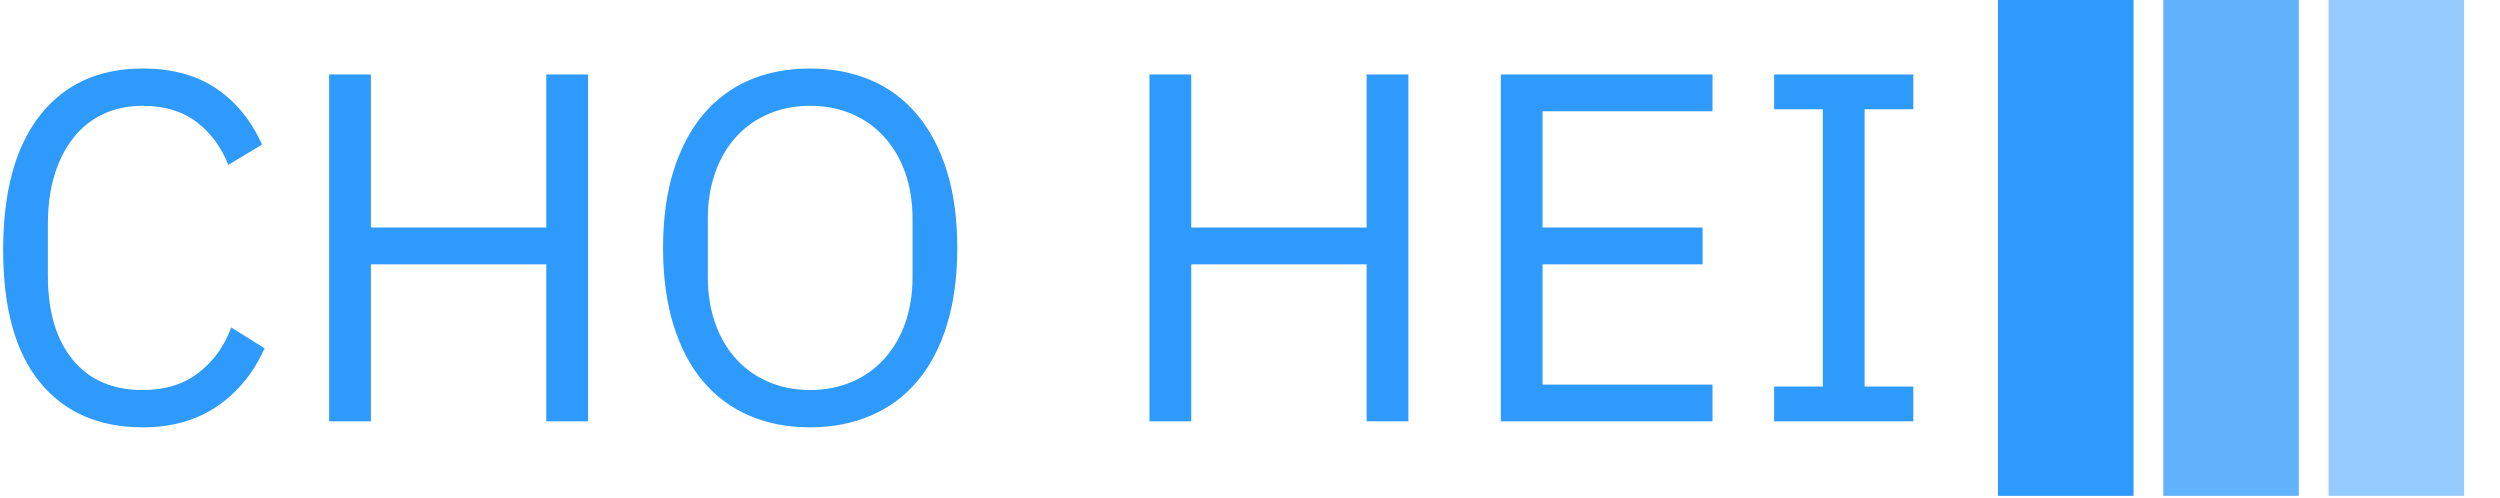
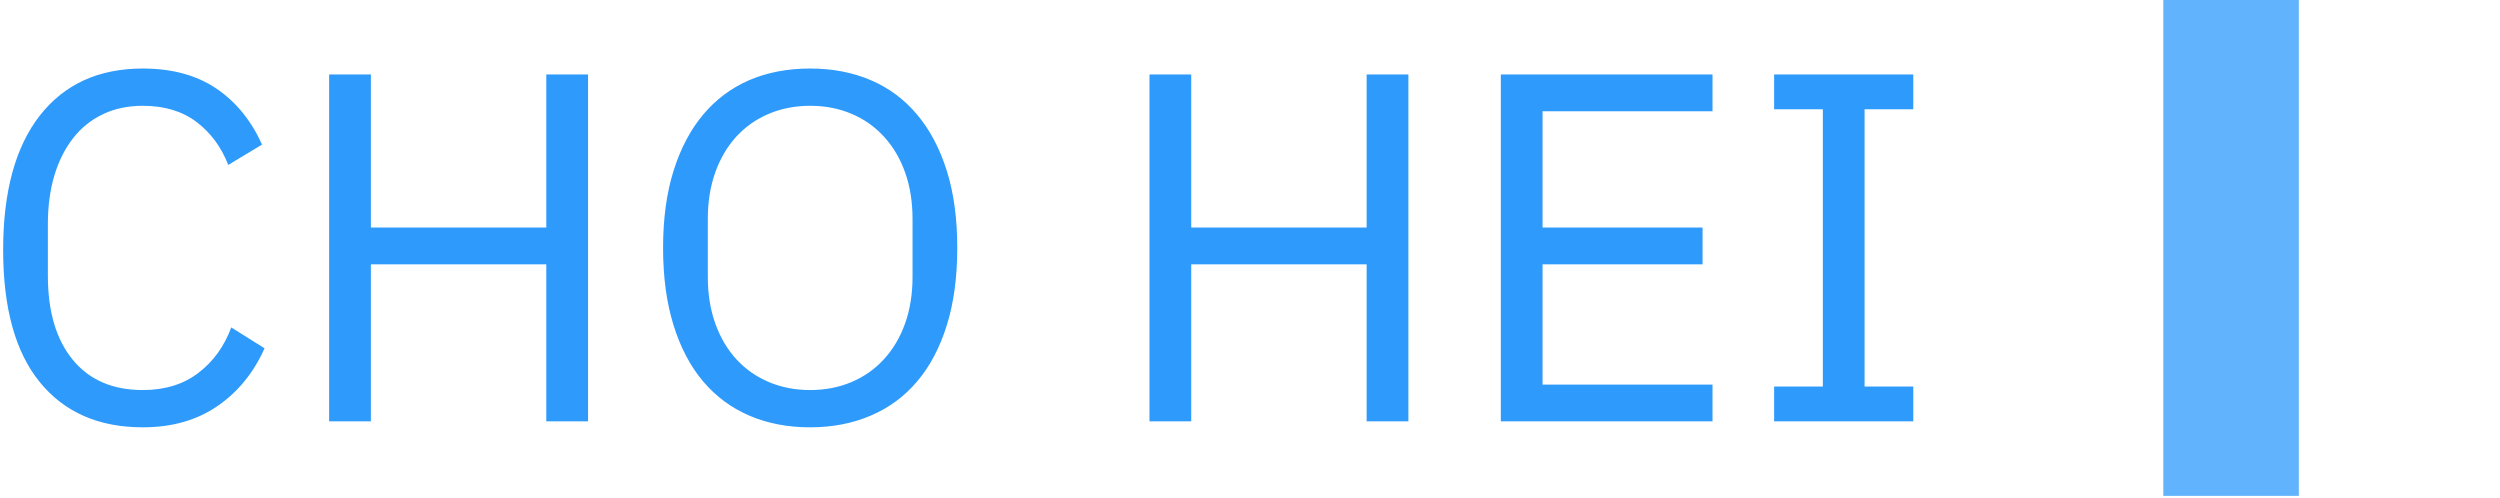
<svg xmlns="http://www.w3.org/2000/svg" version="1.1" width="2000" height="398" viewBox="0 0 2000 398">
  <g transform="matrix(1,0,0,1,-1.212,-0.662)">
    <svg viewBox="0 0 396 79" data-background-color="#a07844" preserveAspectRatio="xMidYMid meet" height="398" width="2000">
      <g id="tight-bounds" transform="matrix(1,0,0,1,0.24,0.131)">
        <svg viewBox="0 0 395.52 78.737" height="78.737" width="395.52">
          <g>
            <svg viewBox="0 0 515.725 102.667" height="78.737" width="395.52">
              <g transform="matrix(1,0,0,1,0,14.189)">
                <svg viewBox="0 0 395.52 74.289" height="74.289" width="395.52">
                  <g id="textblocktransform">
                    <svg viewBox="0 0 395.52 74.289" height="74.289" width="395.52" id="textblock">
                      <g>
                        <svg viewBox="0 0 395.52 74.289" height="74.289" width="395.52">
                          <g transform="matrix(1,0,0,1,0,0)">
                            <svg width="395.52" viewBox="2.9 -35.5 192.19 36.1" height="74.289" data-palette-color="#365968">
                              <path d="M16.95 0.6L16.95 0.6Q10.3 0.6 6.6-3.93 2.9-8.45 2.9-17.25L2.9-17.25Q2.9-26.05 6.6-30.78 10.3-35.5 16.95-35.5L16.95-35.5Q21.35-35.5 24.33-33.5 27.3-31.5 28.95-27.85L28.95-27.85 25.55-25.8Q24.5-28.5 22.35-30.13 20.2-31.75 16.95-31.75L16.95-31.75Q14.7-31.75 12.93-30.9 11.15-30.05 9.93-28.48 8.7-26.9 8.05-24.73 7.4-22.55 7.4-19.85L7.4-19.85 7.4-14.65Q7.4-9.25 9.9-6.2 12.4-3.15 16.95-3.15L16.95-3.15Q20.3-3.15 22.55-4.88 24.8-6.6 25.85-9.45L25.85-9.45 29.2-7.35Q27.55-3.65 24.45-1.53 21.35 0.6 16.95 0.6ZM57.55 0L57.55-15.8 39.9-15.8 39.9 0 35.7 0 35.7-34.9 39.9-34.9 39.9-19.5 57.55-19.5 57.55-34.9 61.75-34.9 61.75 0 57.55 0ZM84.1 0.6L84.1 0.6Q80.7 0.6 77.97-0.58 75.25-1.75 73.32-4.03 71.4-6.3 70.35-9.68 69.3-13.05 69.3-17.45L69.3-17.45Q69.3-21.85 70.35-25.2 71.4-28.55 73.32-30.85 75.25-33.15 77.97-34.33 80.7-35.5 84.1-35.5L84.1-35.5Q87.45-35.5 90.2-34.33 92.95-33.15 94.87-30.85 96.8-28.55 97.85-25.2 98.9-21.85 98.9-17.45L98.9-17.45Q98.9-13.05 97.85-9.68 96.8-6.3 94.87-4.03 92.95-1.75 90.2-0.58 87.45 0.6 84.1 0.6ZM84.1-3.15L84.1-3.15Q86.35-3.15 88.25-3.95 90.15-4.75 91.52-6.25 92.9-7.75 93.65-9.85 94.4-11.95 94.4-14.55L94.4-14.55 94.4-20.35Q94.4-22.95 93.65-25.05 92.9-27.15 91.52-28.65 90.15-30.15 88.25-30.95 86.35-31.75 84.1-31.75L84.1-31.75Q81.85-31.75 79.95-30.95 78.05-30.15 76.67-28.65 75.3-27.15 74.55-25.05 73.8-22.95 73.8-20.35L73.8-20.35 73.8-14.55Q73.8-11.95 74.55-9.85 75.3-7.75 76.67-6.25 78.05-4.75 79.95-3.95 81.85-3.15 84.1-3.15ZM140.09 0L140.09-15.8 122.44-15.8 122.44 0 118.24 0 118.24-34.9 122.44-34.9 122.44-19.5 140.09-19.5 140.09-34.9 144.29-34.9 144.29 0 140.09 0ZM174.89 0L153.59 0 153.59-34.9 174.89-34.9 174.89-31.2 157.79-31.2 157.79-19.5 173.89-19.5 173.89-15.8 157.79-15.8 157.79-3.7 174.89-3.7 174.89 0ZM195.09 0L181.09 0 181.09-3.5 185.99-3.5 185.99-31.4 181.09-31.4 181.09-34.9 195.09-34.9 195.09-31.4 190.19-31.4 190.19-3.5 195.09-3.5 195.09 0Z" opacity="1" transform="matrix(1,0,0,1,0,0)" fill="#2d9afc" class="wordmark-text-0" data-fill-palette-color="primary" id="text-0" />
                            </svg>
                          </g>
                        </svg>
                      </g>
                    </svg>
                  </g>
                </svg>
              </g>
              <g transform="matrix(1,0,0,1,413.058,0)">
                <svg viewBox="0 0 102.667 102.667" height="102.667" width="102.667">
                  <g data-palette-color="#2196f3">
-                     <rect width="28.062" height="102.667" fill="#2d9afc" stroke="transparent" data-fill-palette-color="accent" x="0" fill-opacity="1" />
                    <rect width="28.062" height="102.667" fill="#2d9afc" stroke="transparent" data-fill-palette-color="accent" x="34.222" fill-opacity="0.75" />
-                     <rect width="28.062" height="102.667" fill="#2d9afc" stroke="transparent" data-fill-palette-color="accent" x="68.445" fill-opacity="0.5" />
                  </g>
                </svg>
              </g>
            </svg>
          </g>
          <defs fill="#2d9afc" />
        </svg>
        <rect width="395.52" height="78.737" fill="none" stroke="none" visibility="hidden" />
      </g>
    </svg>
  </g>
</svg>